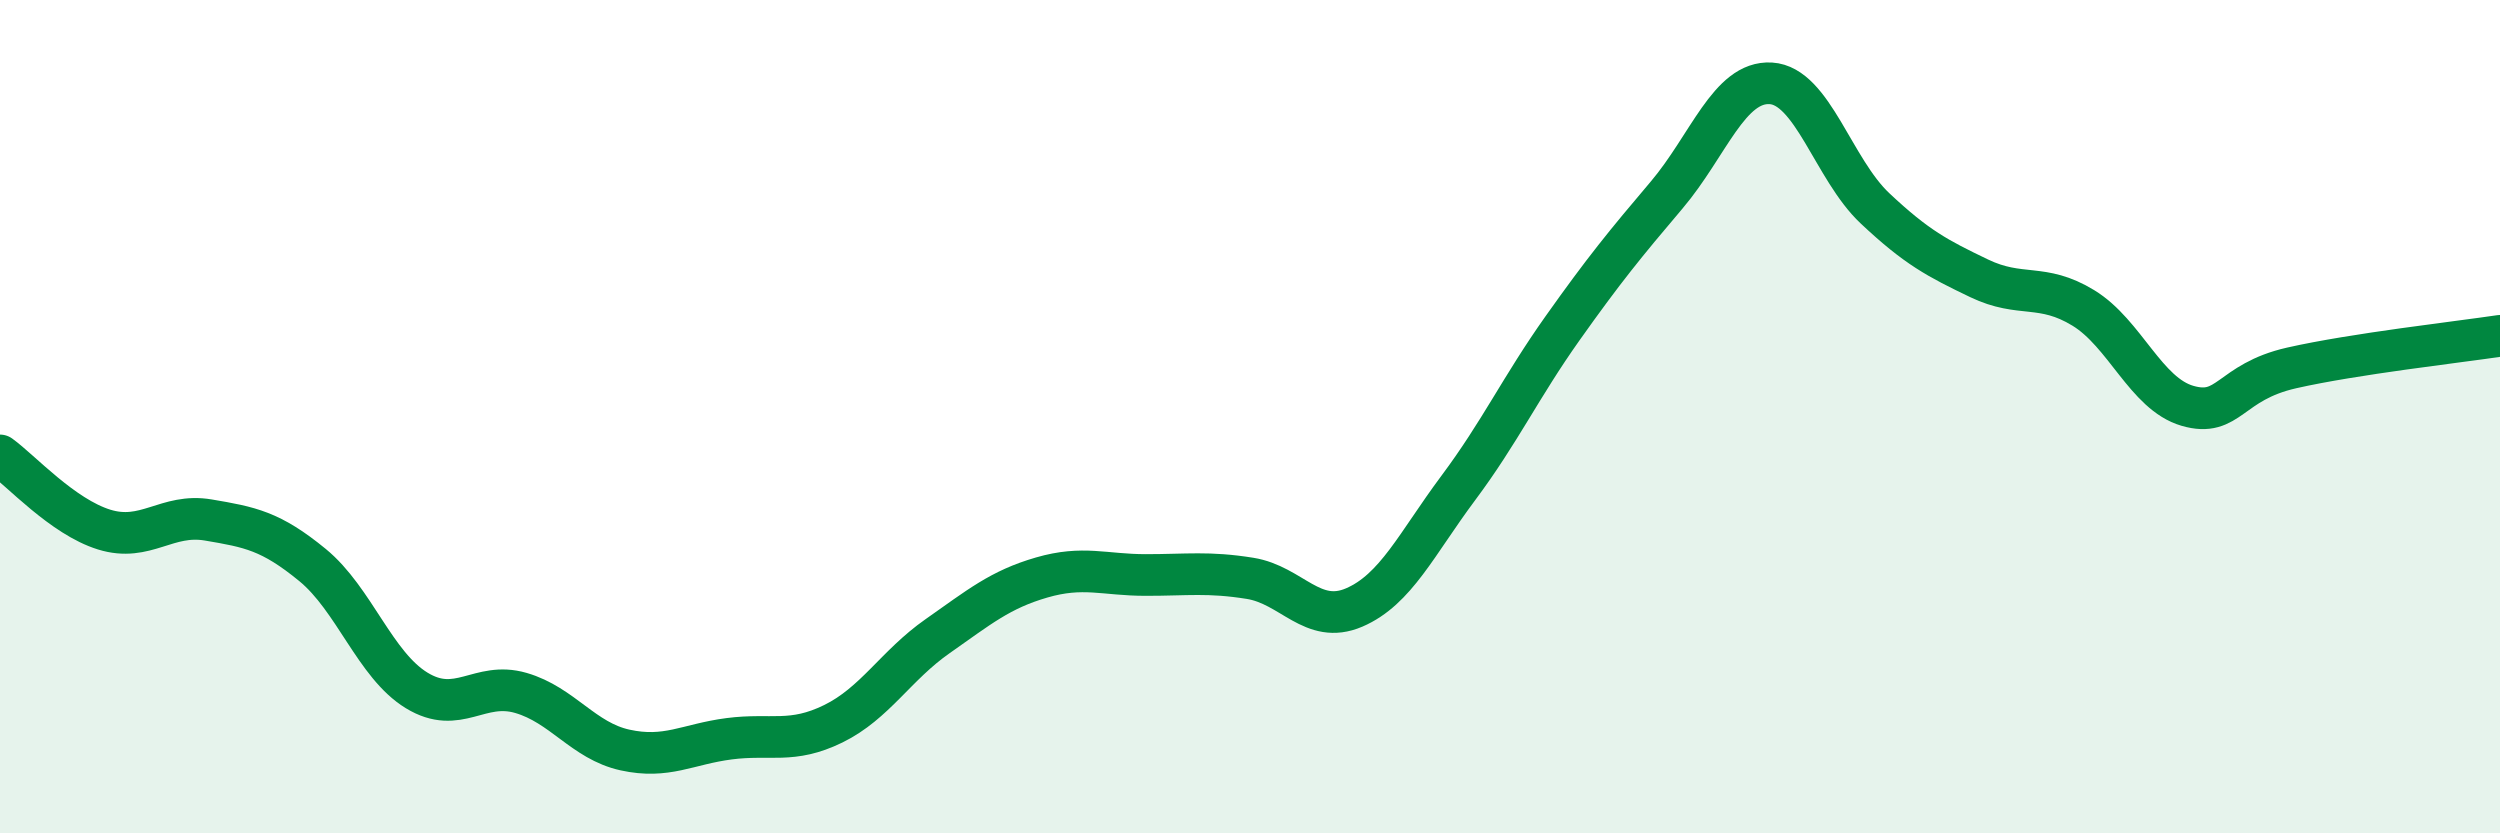
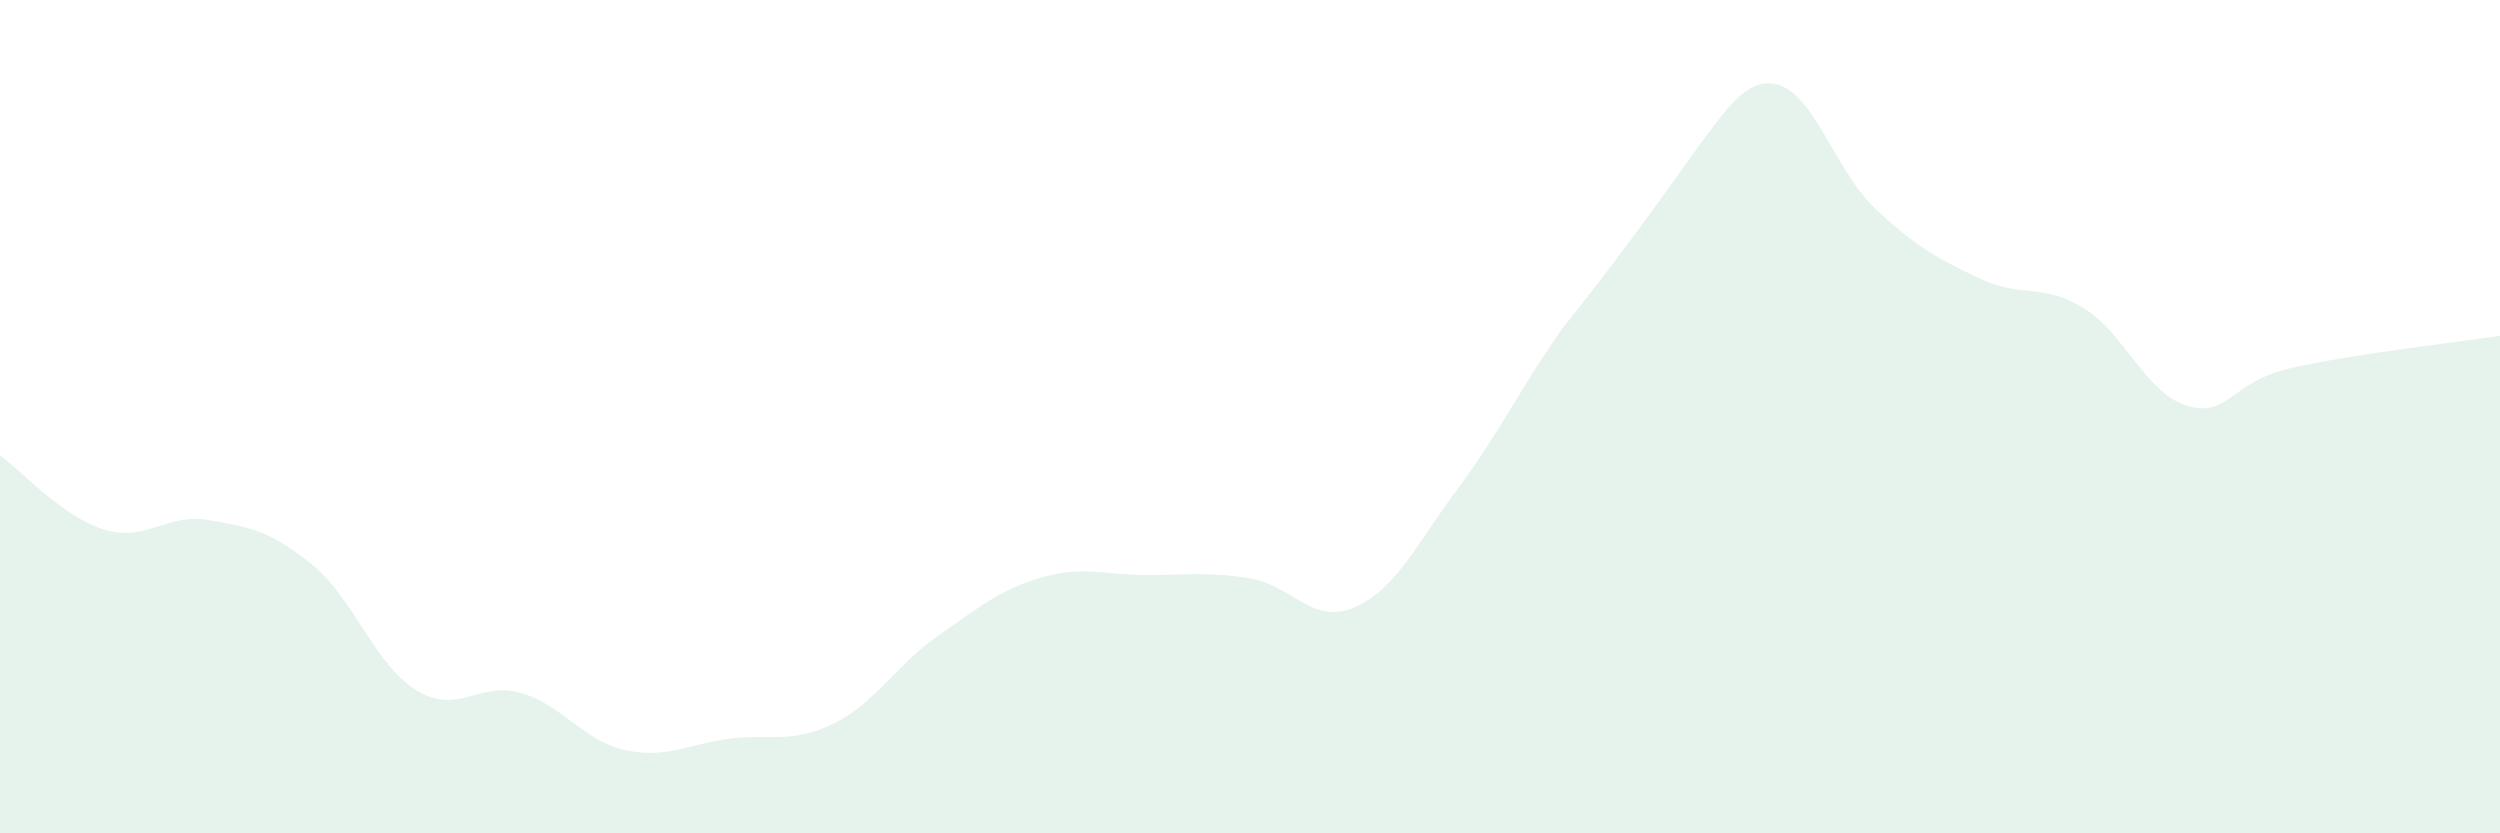
<svg xmlns="http://www.w3.org/2000/svg" width="60" height="20" viewBox="0 0 60 20">
-   <path d="M 0,10.93 C 0.5,11.29 1.5,12.4 2.5,12.71 C 3.5,13.02 4,12.31 5,12.48 C 6,12.65 6.5,12.74 7.5,13.56 C 8.5,14.38 9,15.96 10,16.57 C 11,17.18 11.5,16.34 12.5,16.63 C 13.5,16.92 14,17.78 15,18 C 16,18.22 16.5,17.86 17.5,17.73 C 18.5,17.6 19,17.86 20,17.37 C 21,16.88 21.5,15.97 22.5,15.27 C 23.5,14.57 24,14.15 25,13.86 C 26,13.57 26.5,13.8 27.5,13.8 C 28.5,13.8 29,13.72 30,13.88 C 31,14.04 31.5,15.01 32.5,14.58 C 33.5,14.15 34,13.05 35,11.71 C 36,10.37 36.5,9.29 37.5,7.88 C 38.5,6.47 39,5.86 40,4.68 C 41,3.5 41.5,1.94 42.5,2 C 43.5,2.06 44,4.06 45,5 C 46,5.94 46.5,6.2 47.5,6.68 C 48.5,7.16 49,6.78 50,7.39 C 51,8 51.5,9.45 52.5,9.74 C 53.5,10.03 53.5,9.17 55,8.83 C 56.5,8.49 59,8.21 60,8.06L60 20L0 20Z" fill="#008740" opacity="0.1" stroke-linecap="round" stroke-linejoin="round" />
-   <path d="M 0,10.93 C 0.5,11.29 1.5,12.4 2.5,12.71 C 3.5,13.02 4,12.31 5,12.48 C 6,12.65 6.5,12.74 7.5,13.56 C 8.5,14.38 9,15.96 10,16.57 C 11,17.18 11.5,16.34 12.5,16.63 C 13.5,16.92 14,17.78 15,18 C 16,18.22 16.5,17.86 17.5,17.73 C 18.5,17.6 19,17.86 20,17.37 C 21,16.88 21.5,15.97 22.5,15.27 C 23.5,14.57 24,14.15 25,13.86 C 26,13.57 26.5,13.8 27.5,13.8 C 28.5,13.8 29,13.72 30,13.88 C 31,14.04 31.5,15.01 32.5,14.58 C 33.5,14.15 34,13.05 35,11.71 C 36,10.37 36.5,9.29 37.5,7.88 C 38.5,6.47 39,5.86 40,4.68 C 41,3.5 41.5,1.94 42.5,2 C 43.5,2.06 44,4.06 45,5 C 46,5.94 46.5,6.2 47.5,6.68 C 48.5,7.16 49,6.78 50,7.39 C 51,8 51.5,9.45 52.5,9.74 C 53.5,10.03 53.5,9.17 55,8.83 C 56.5,8.49 59,8.21 60,8.06" stroke="#008740" stroke-width="1" fill="none" stroke-linecap="round" stroke-linejoin="round" />
+   <path d="M 0,10.93 C 0.5,11.29 1.5,12.4 2.5,12.71 C 3.5,13.02 4,12.31 5,12.48 C 6,12.65 6.5,12.74 7.5,13.56 C 8.5,14.38 9,15.96 10,16.57 C 11,17.18 11.5,16.34 12.5,16.63 C 13.5,16.92 14,17.78 15,18 C 16,18.22 16.5,17.86 17.5,17.73 C 18.5,17.6 19,17.86 20,17.37 C 21,16.88 21.5,15.97 22.5,15.27 C 23.5,14.57 24,14.15 25,13.86 C 26,13.57 26.5,13.8 27.5,13.8 C 28.5,13.8 29,13.72 30,13.88 C 31,14.04 31.5,15.01 32.5,14.58 C 33.5,14.15 34,13.05 35,11.71 C 36,10.37 36.5,9.29 37.5,7.88 C 41,3.5 41.5,1.94 42.5,2 C 43.5,2.06 44,4.06 45,5 C 46,5.94 46.5,6.2 47.5,6.68 C 48.5,7.16 49,6.78 50,7.39 C 51,8 51.5,9.45 52.5,9.74 C 53.5,10.03 53.5,9.17 55,8.83 C 56.5,8.49 59,8.21 60,8.06L60 20L0 20Z" fill="#008740" opacity="0.1" stroke-linecap="round" stroke-linejoin="round" />
</svg>